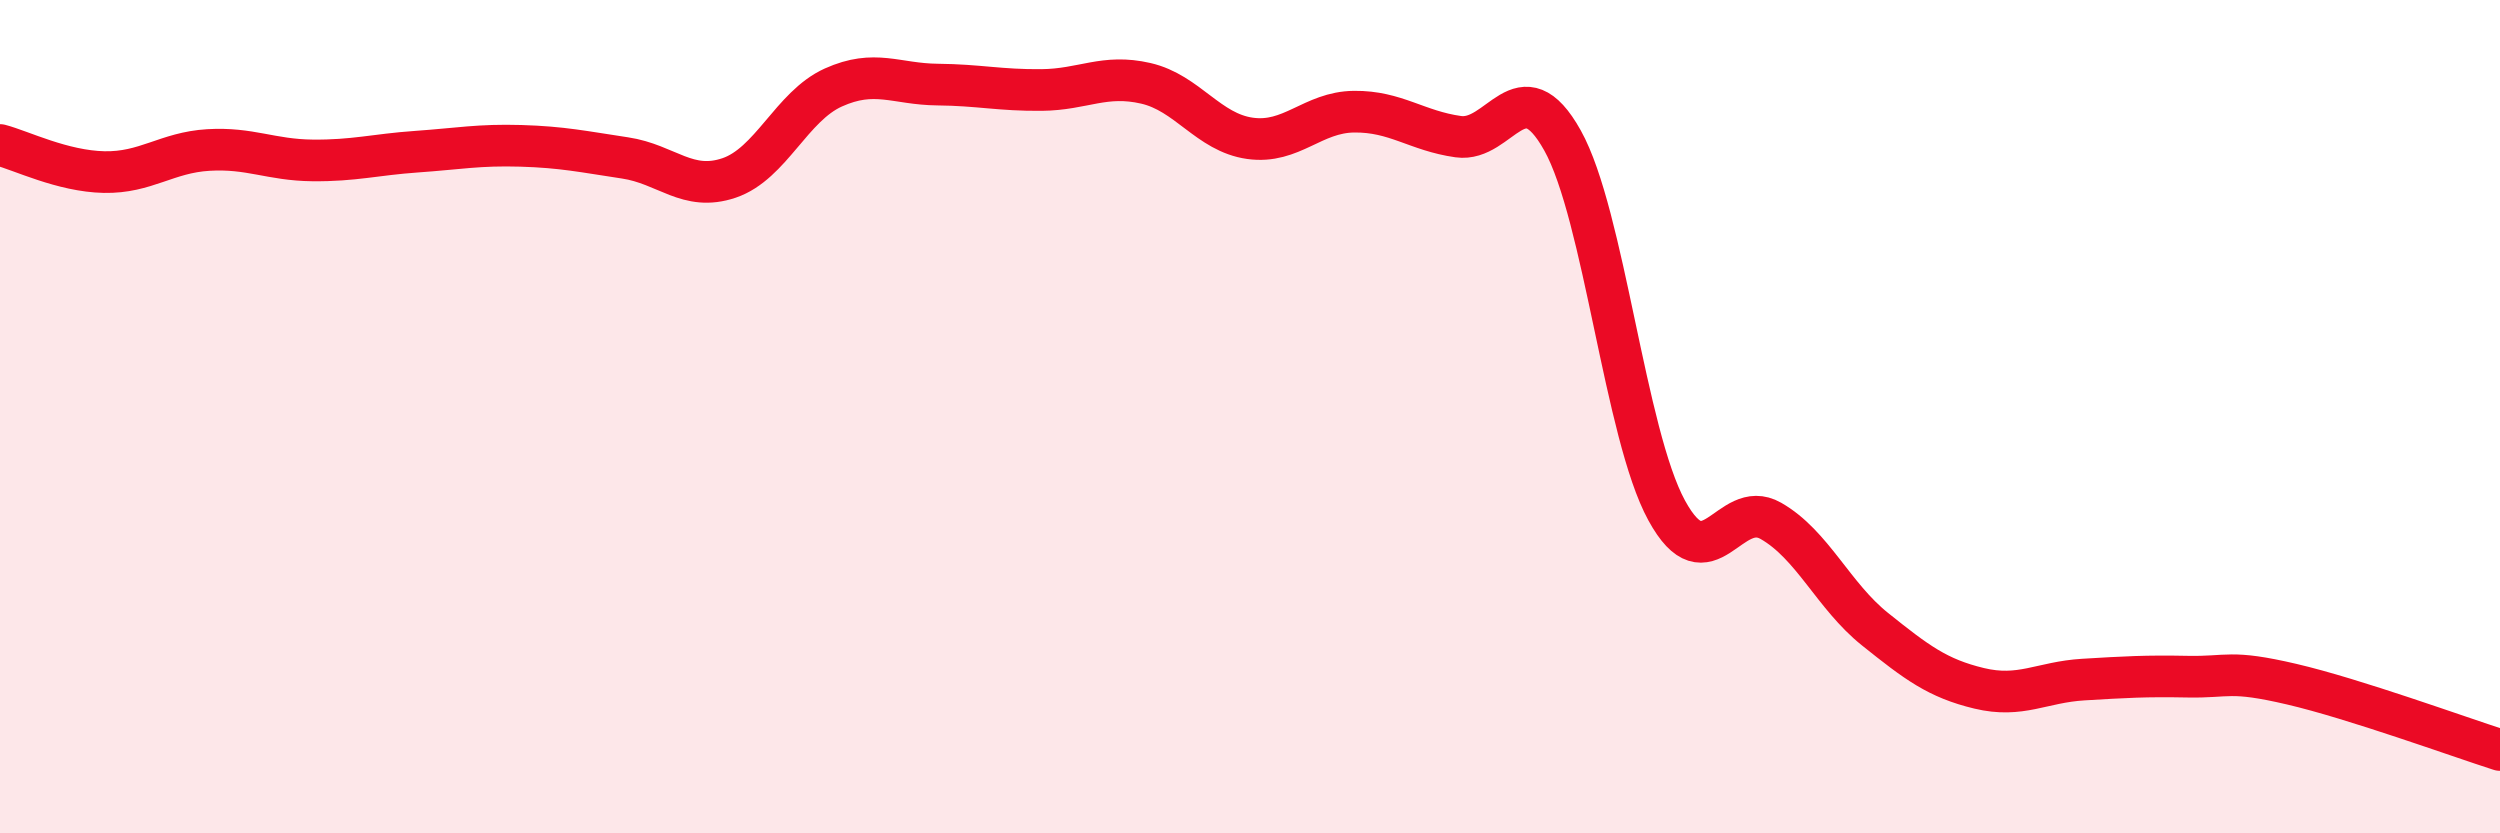
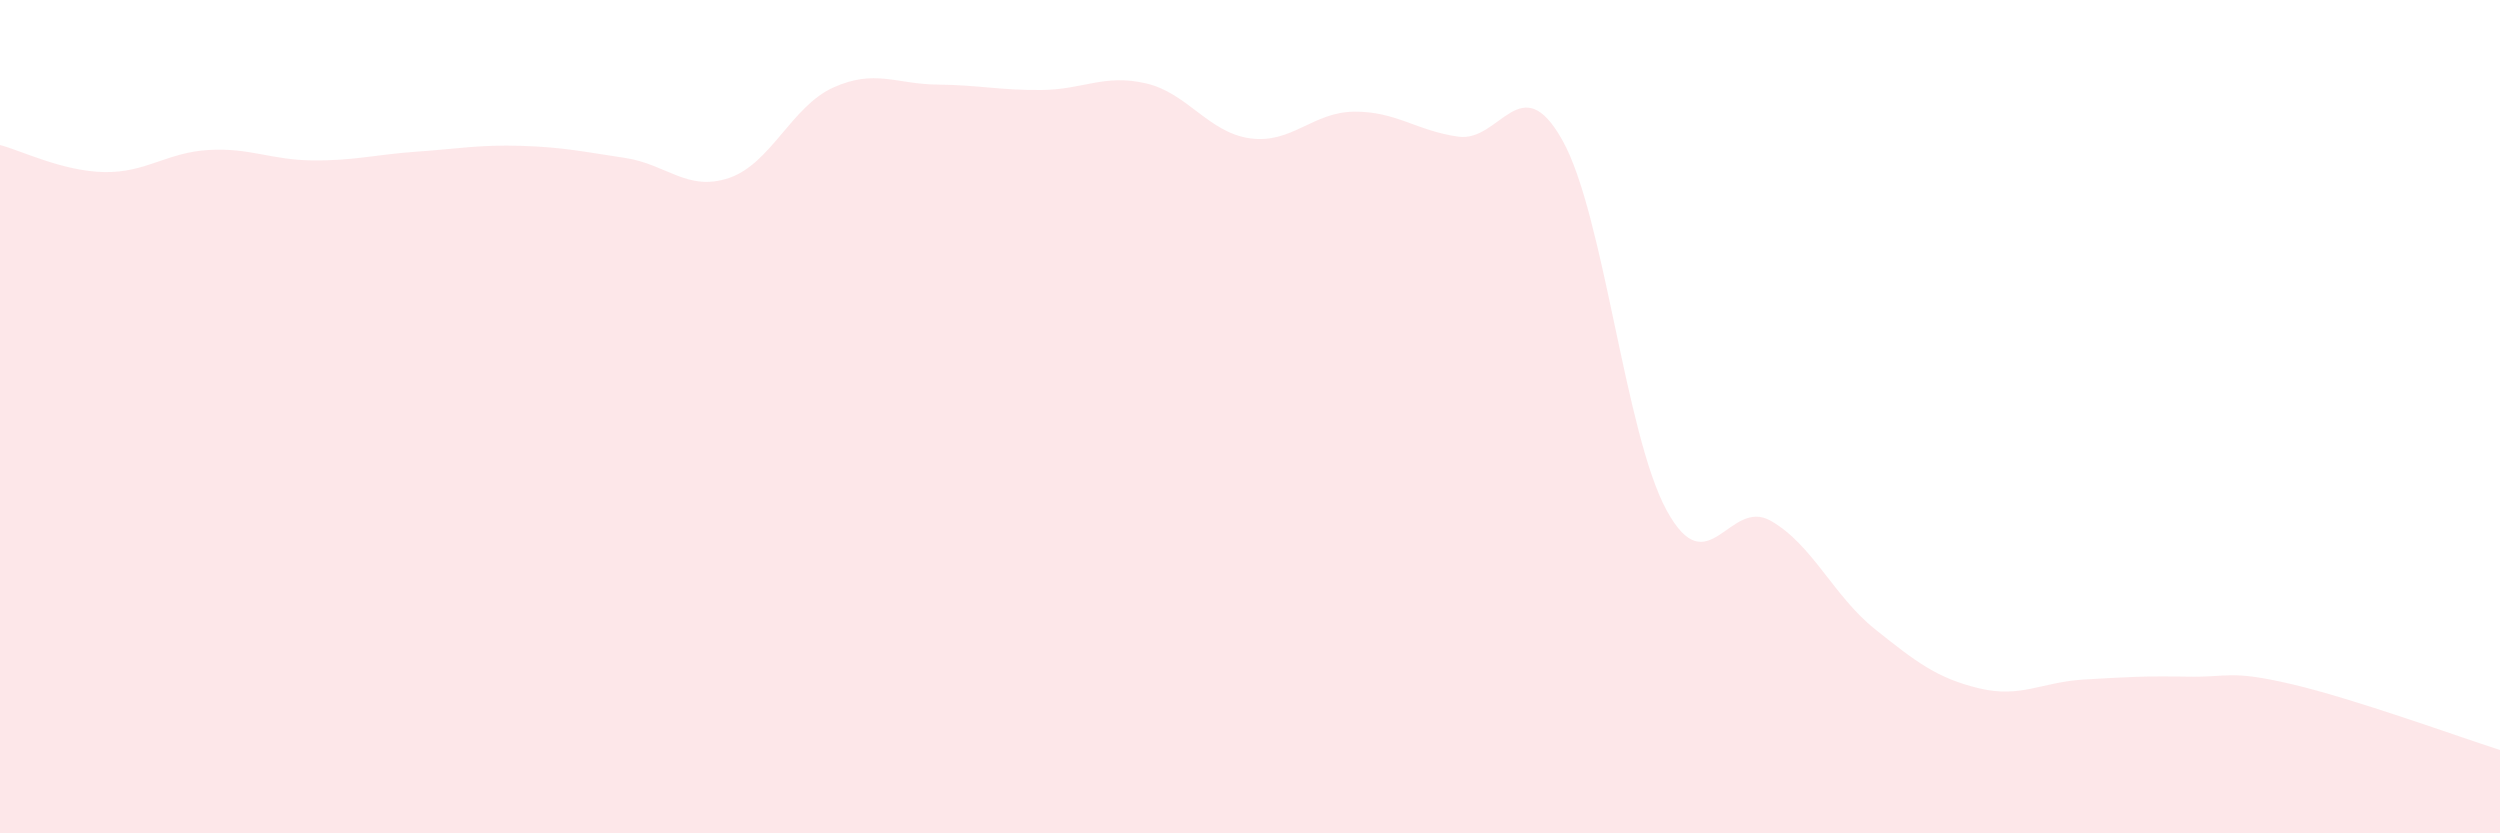
<svg xmlns="http://www.w3.org/2000/svg" width="60" height="20" viewBox="0 0 60 20">
  <path d="M 0,3.48 C 0.5,3.61 1.5,4.11 2.5,4.13 C 3.5,4.15 4,3.66 5,3.6 C 6,3.54 6.5,3.84 7.5,3.85 C 8.5,3.86 9,3.71 10,3.64 C 11,3.57 11.5,3.47 12.5,3.5 C 13.5,3.53 14,3.64 15,3.79 C 16,3.94 16.5,4.61 17.5,4.27 C 18.5,3.93 19,2.55 20,2.1 C 21,1.65 21.5,2.02 22.5,2.03 C 23.5,2.04 24,2.17 25,2.16 C 26,2.15 26.5,1.77 27.5,2 C 28.5,2.23 29,3.18 30,3.32 C 31,3.46 31.5,2.69 32.5,2.68 C 33.5,2.67 34,3.14 35,3.28 C 36,3.42 36.5,1.58 37.5,3.37 C 38.5,5.16 39,10.42 40,12.25 C 41,14.08 41.5,11.93 42.5,12.5 C 43.5,13.07 44,14.3 45,15.1 C 46,15.9 46.5,16.28 47.5,16.52 C 48.5,16.76 49,16.37 50,16.31 C 51,16.25 51.5,16.22 52.5,16.24 C 53.5,16.26 53.5,16.07 55,16.42 C 56.5,16.77 59,17.68 60,18L60 20L0 20Z" fill="#EB0A25" opacity="0.1" stroke-linecap="round" stroke-linejoin="round" />
-   <path d="M 0,3.48 C 0.5,3.61 1.5,4.11 2.5,4.13 C 3.5,4.15 4,3.66 5,3.6 C 6,3.54 6.5,3.84 7.5,3.85 C 8.5,3.86 9,3.71 10,3.64 C 11,3.57 11.5,3.47 12.5,3.5 C 13.5,3.53 14,3.64 15,3.79 C 16,3.94 16.5,4.61 17.5,4.27 C 18.5,3.93 19,2.55 20,2.1 C 21,1.65 21.5,2.02 22.5,2.03 C 23.5,2.04 24,2.17 25,2.16 C 26,2.15 26.5,1.77 27.5,2 C 28.5,2.23 29,3.18 30,3.32 C 31,3.46 31.5,2.69 32.5,2.68 C 33.5,2.67 34,3.14 35,3.28 C 36,3.42 36.5,1.58 37.5,3.37 C 38.5,5.16 39,10.42 40,12.25 C 41,14.08 41.5,11.93 42.5,12.5 C 43.5,13.07 44,14.3 45,15.1 C 46,15.9 46.5,16.28 47.5,16.52 C 48.5,16.76 49,16.37 50,16.31 C 51,16.25 51.5,16.22 52.5,16.24 C 53.5,16.26 53.5,16.07 55,16.42 C 56.5,16.77 59,17.68 60,18" stroke="#EB0A25" stroke-width="1" fill="none" stroke-linecap="round" stroke-linejoin="round" />
</svg>